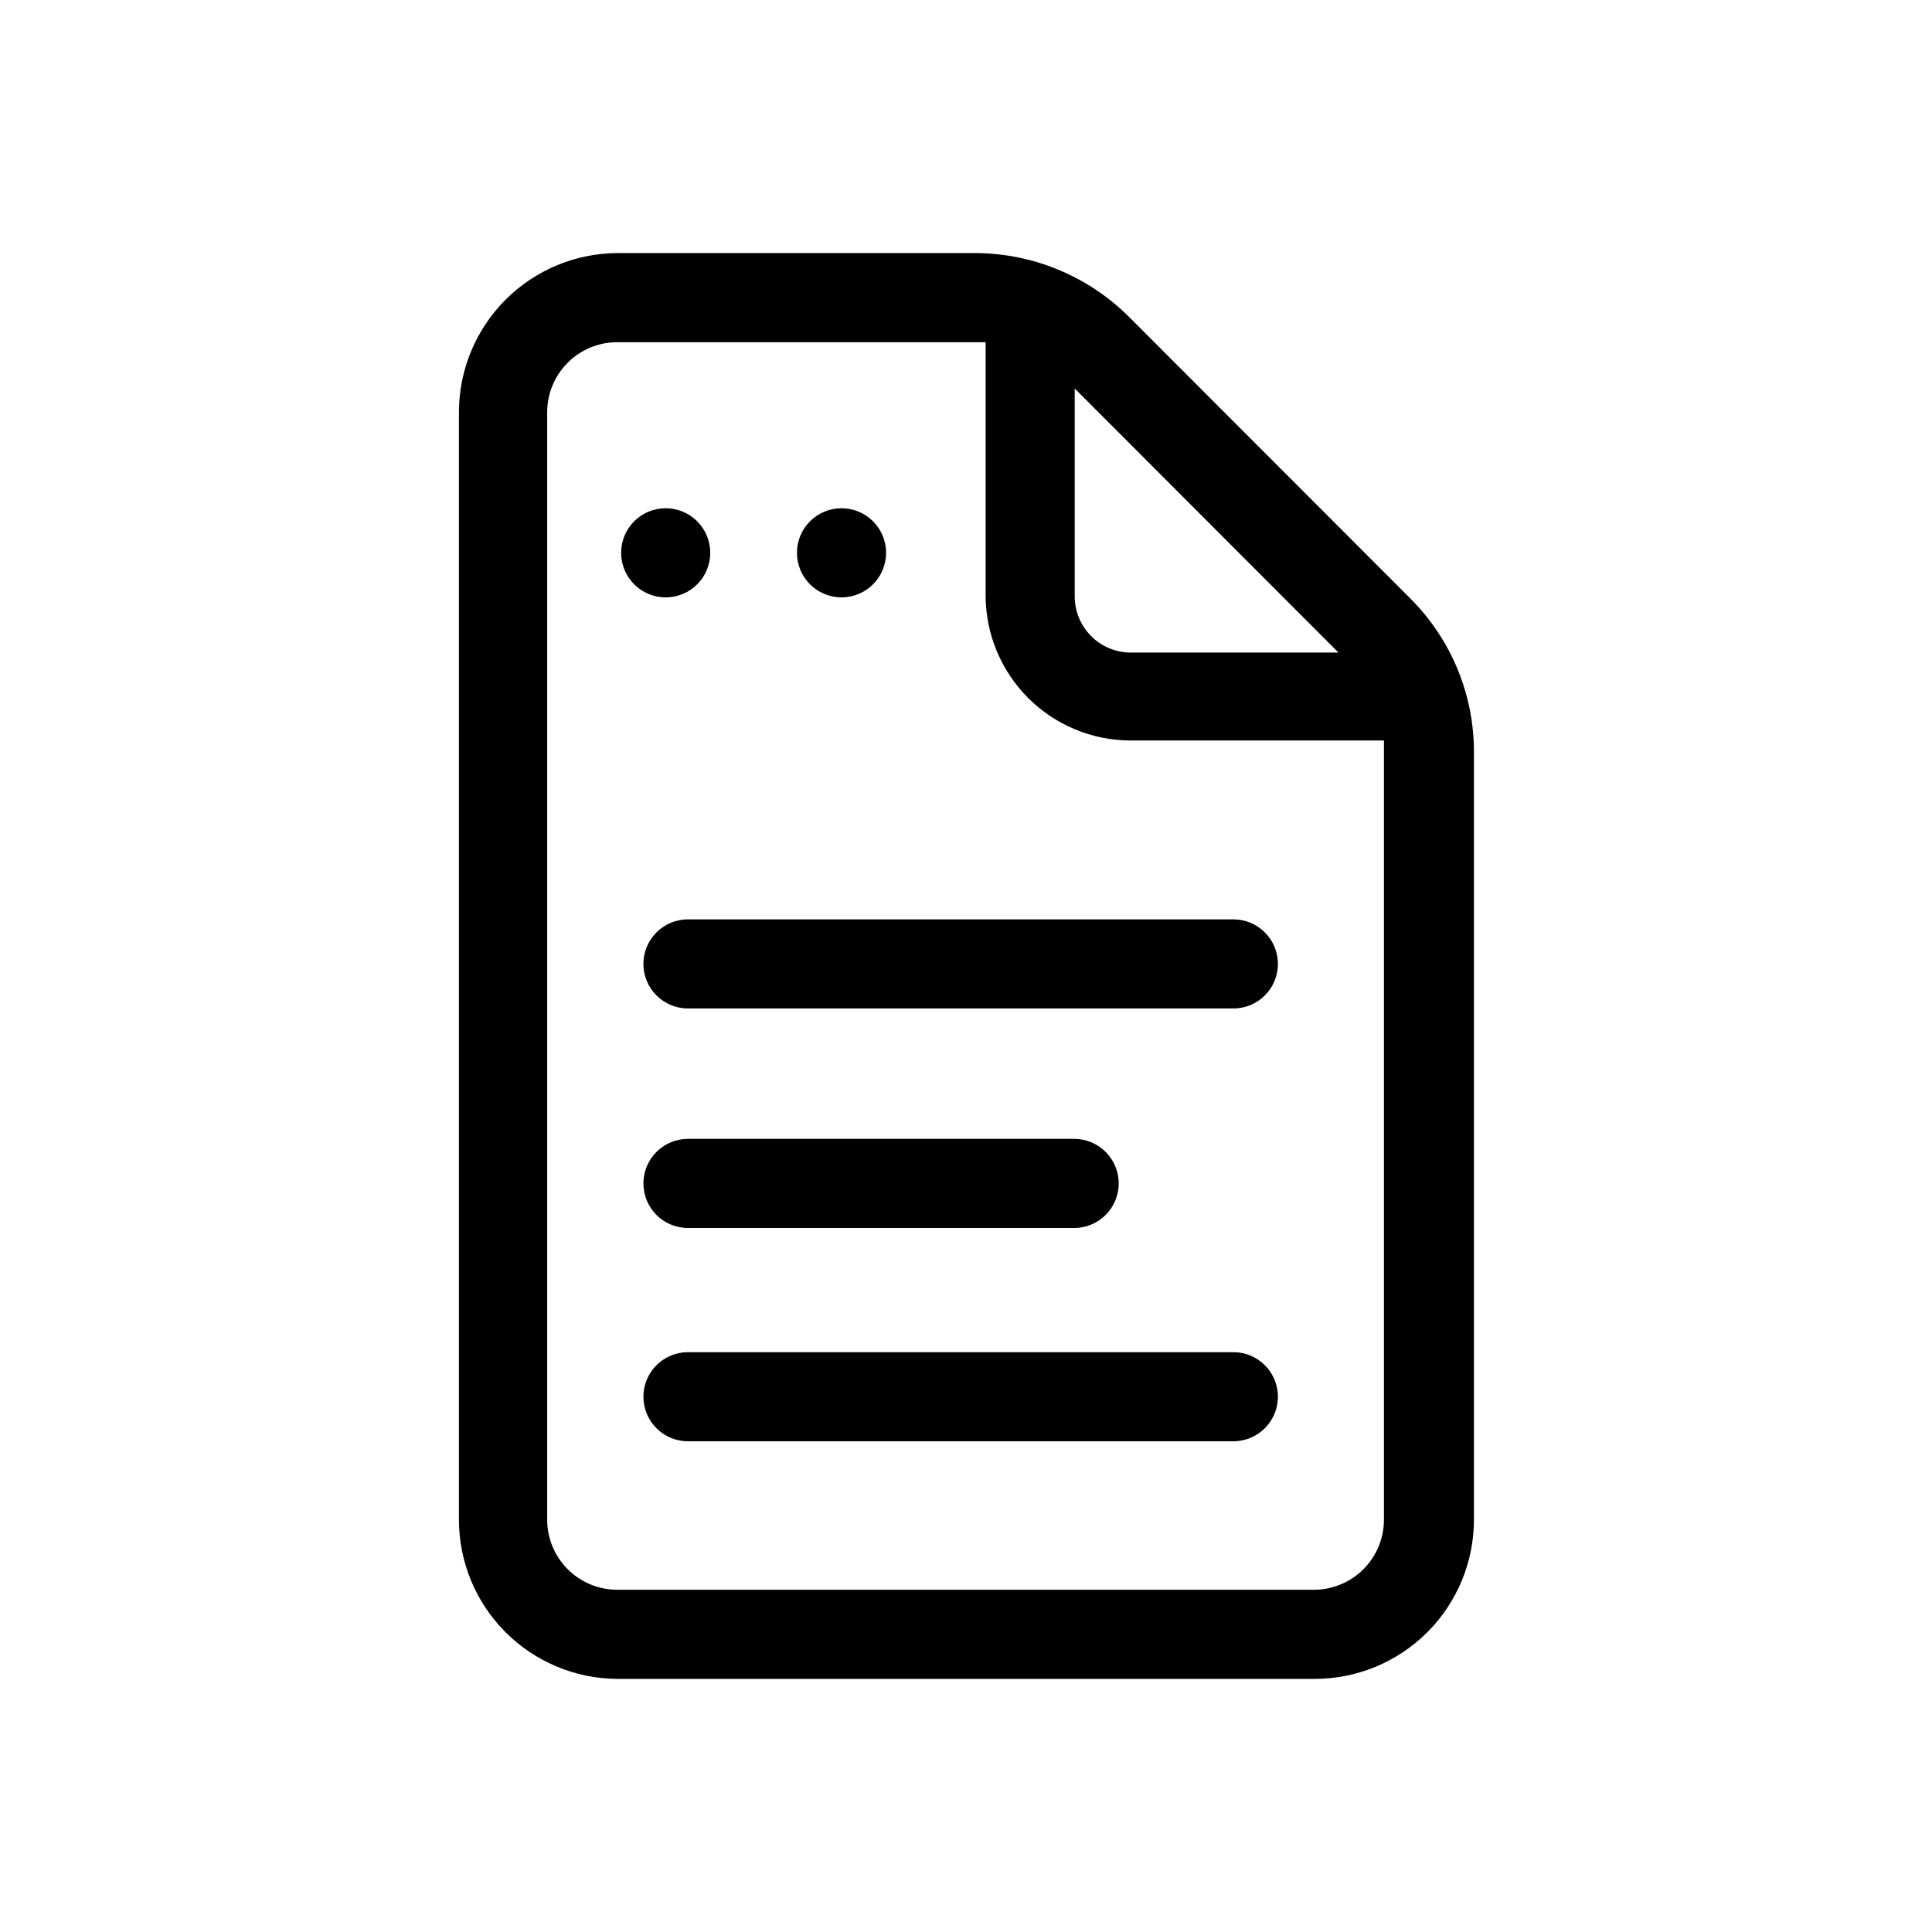
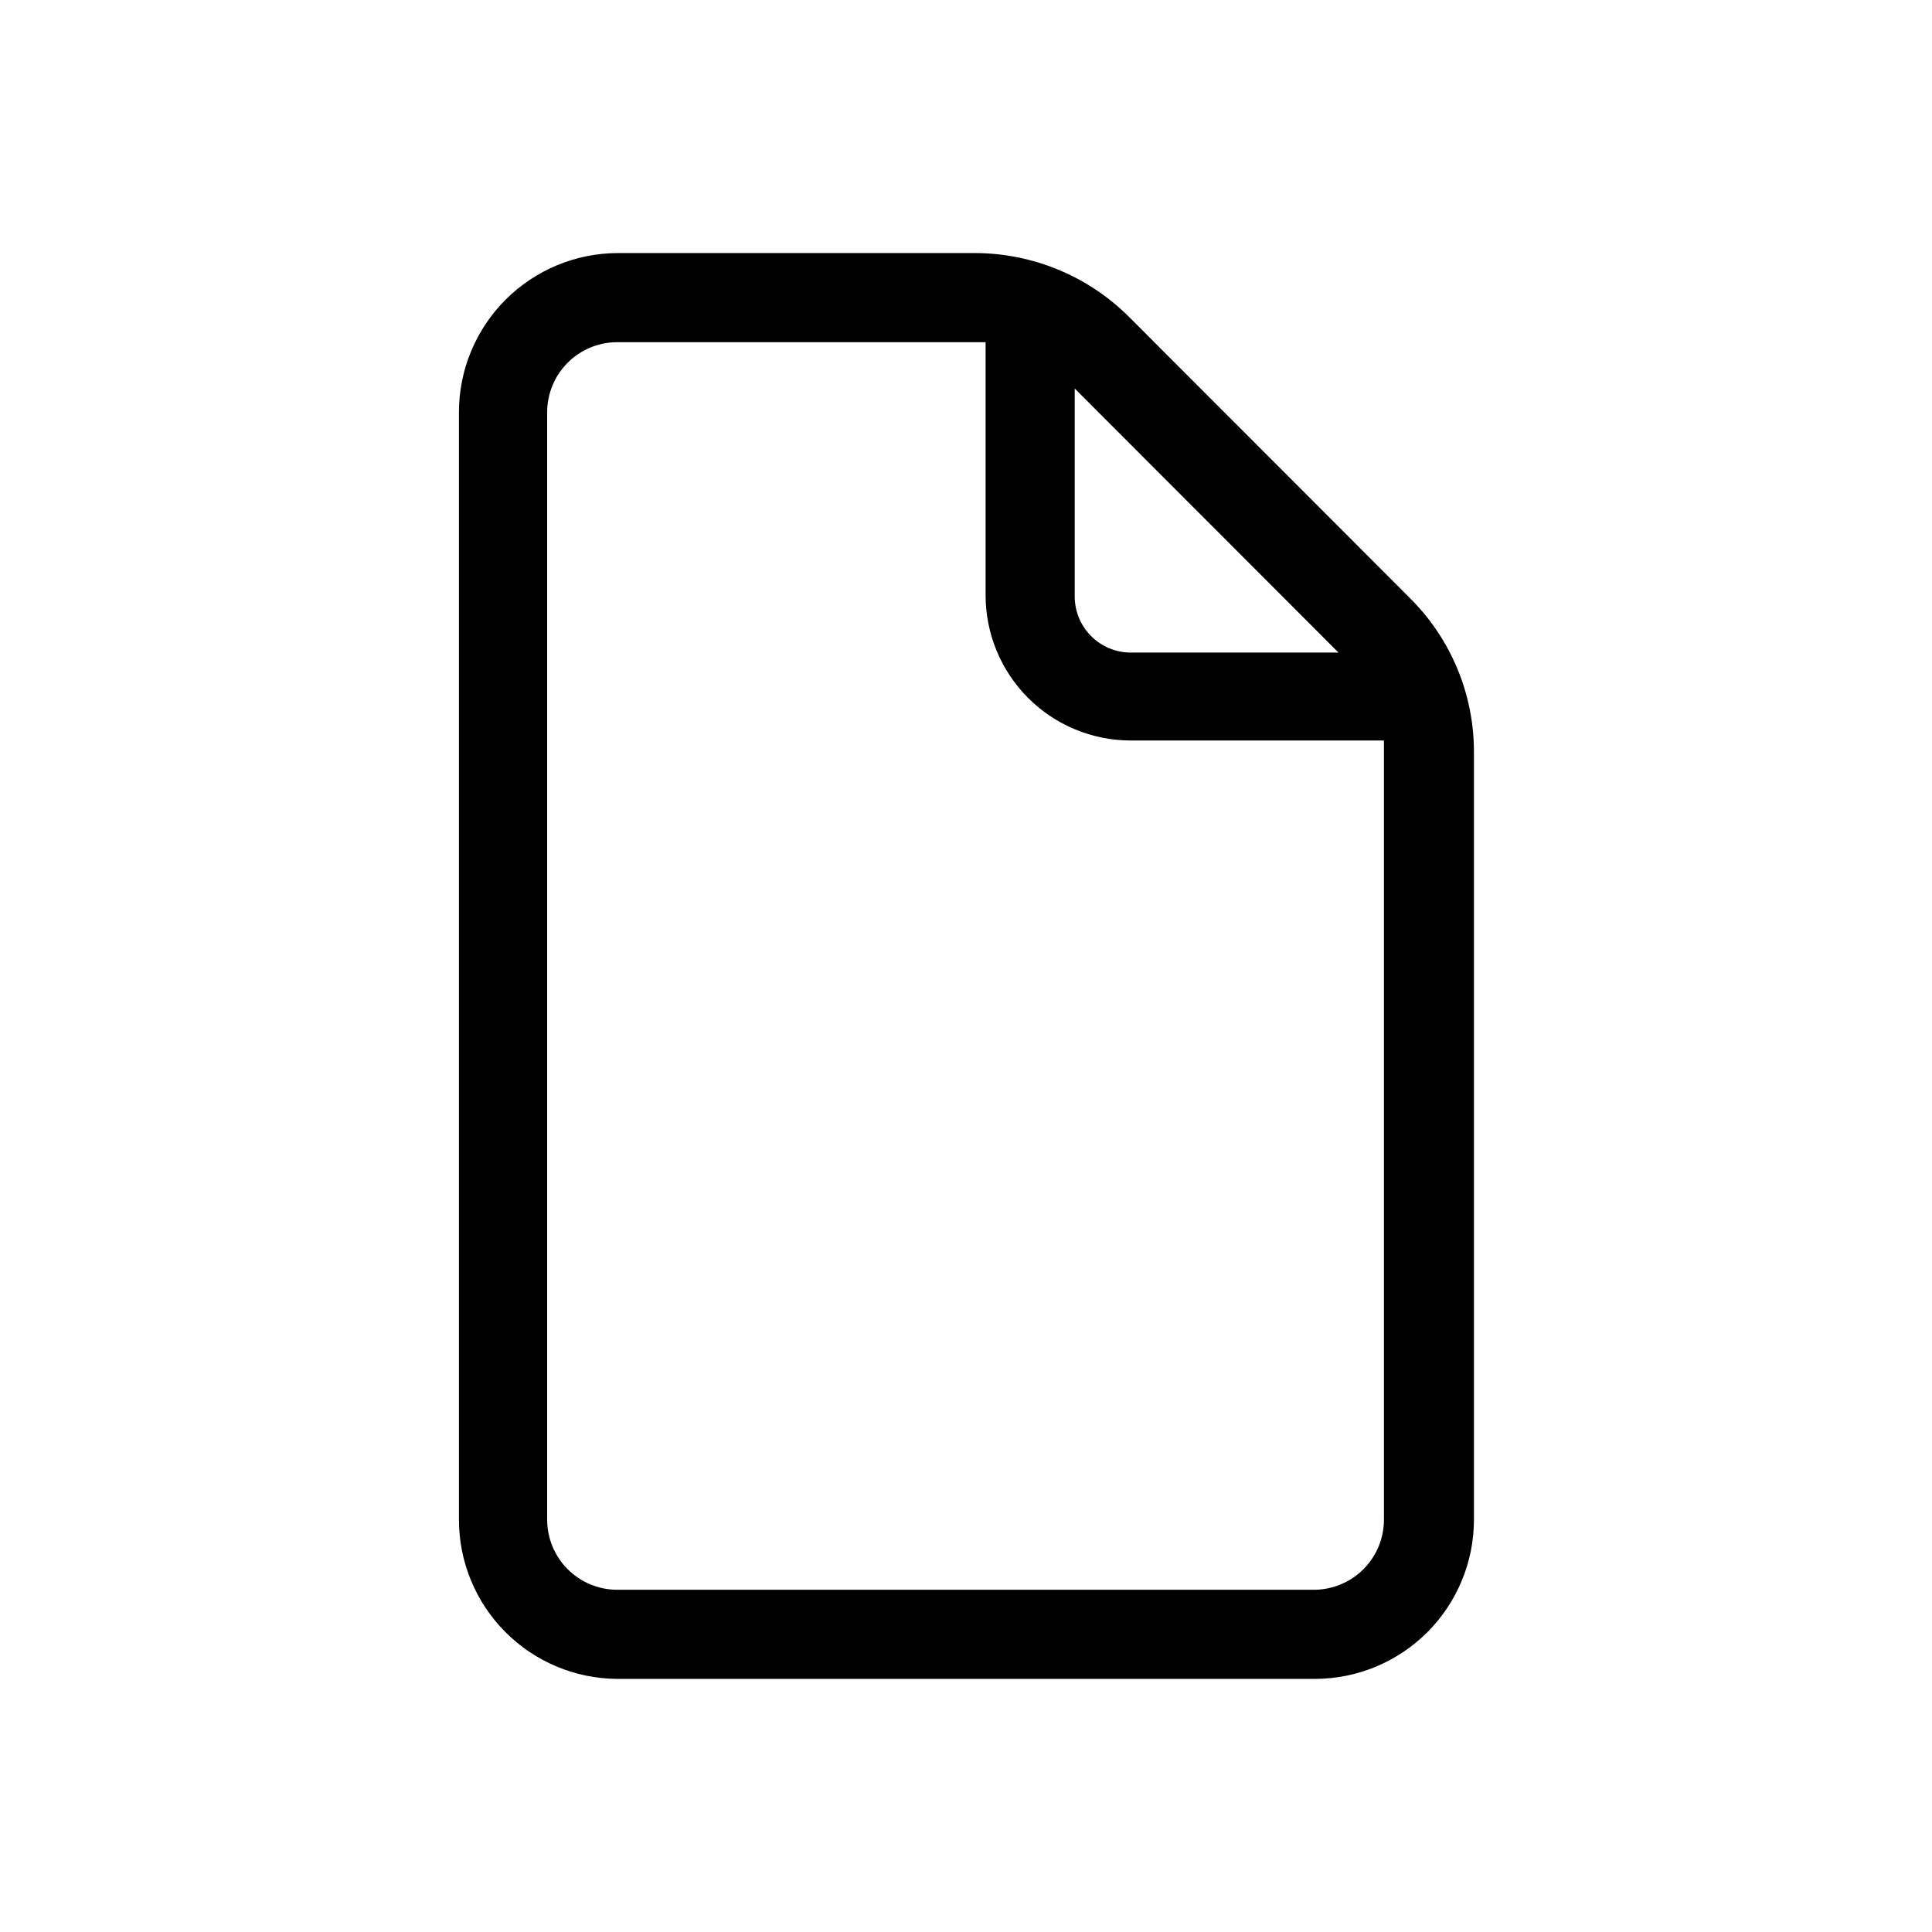
<svg xmlns="http://www.w3.org/2000/svg" fill="#000000" width="800px" height="800px" version="1.1" viewBox="144 144 512 512">
  <g>
    <path d="m534.61 546.73v-203.18c0.086-15.426-6.043-30.234-17.004-41.09l-74.312-74.391c-10.887-10.91-25.676-17.027-41.09-17.004h-94.465c-11.176 0.02-21.891 4.477-29.785 12.387-7.894 7.91-12.332 18.629-12.328 29.809v293.47c-0.004 11.137 4.398 21.82 12.246 29.723 7.844 7.906 18.496 12.387 29.633 12.469h184.99c11.176-0.02 21.887-4.473 29.785-12.387 7.894-7.91 12.328-18.629 12.328-29.805zm-35.895-229.79h-55.105c-3.934-0.02-7.695-1.598-10.469-4.387s-4.332-6.559-4.332-10.492v-55.105zm-209.71 229.79v-293.47c0-4.914 1.945-9.629 5.414-13.109 3.465-3.484 8.172-5.449 13.086-5.469h97.691v67.07-0.004c0 10.199 4.043 19.977 11.246 27.195 7.203 7.215 16.973 11.281 27.168 11.301h67.148v2.992 203.49c0 4.871-1.914 9.551-5.328 13.023-3.418 3.477-8.062 5.469-12.934 5.555h-184.99c-4.914-0.023-9.621-1.988-13.086-5.469-3.469-3.484-5.414-8.195-5.414-13.109z" />
-     <path d="m332.22 290.5c0 6.519-5.285 11.809-11.805 11.809-6.523 0-11.809-5.289-11.809-11.809 0-6.523 5.285-11.809 11.809-11.809 6.519 0 11.805 5.285 11.805 11.809" />
-     <path d="m378.82 290.5c0 6.519-5.289 11.809-11.809 11.809-6.523 0-11.809-5.289-11.809-11.809 0-6.523 5.285-11.809 11.809-11.809 6.519 0 11.809 5.285 11.809 11.809" />
-     <path d="m470.85 387.64h-144.53c-6.519 0-11.809 5.285-11.809 11.809 0 6.519 5.289 11.805 11.809 11.805h144.53c6.519 0 11.809-5.285 11.809-11.805 0-6.523-5.289-11.809-11.809-11.809z" />
-     <path d="m326.32 469.43h102.34c6.523 0 11.809-5.285 11.809-11.809 0-6.519-5.285-11.809-11.809-11.809h-102.34c-6.519 0-11.809 5.289-11.809 11.809 0 6.523 5.289 11.809 11.809 11.809z" />
-     <path d="m470.85 502.34h-144.53c-6.519 0-11.809 5.285-11.809 11.809 0 6.519 5.289 11.805 11.809 11.805h144.53c6.519 0 11.809-5.285 11.809-11.805 0-6.523-5.289-11.809-11.809-11.809z" />
  </g>
</svg>